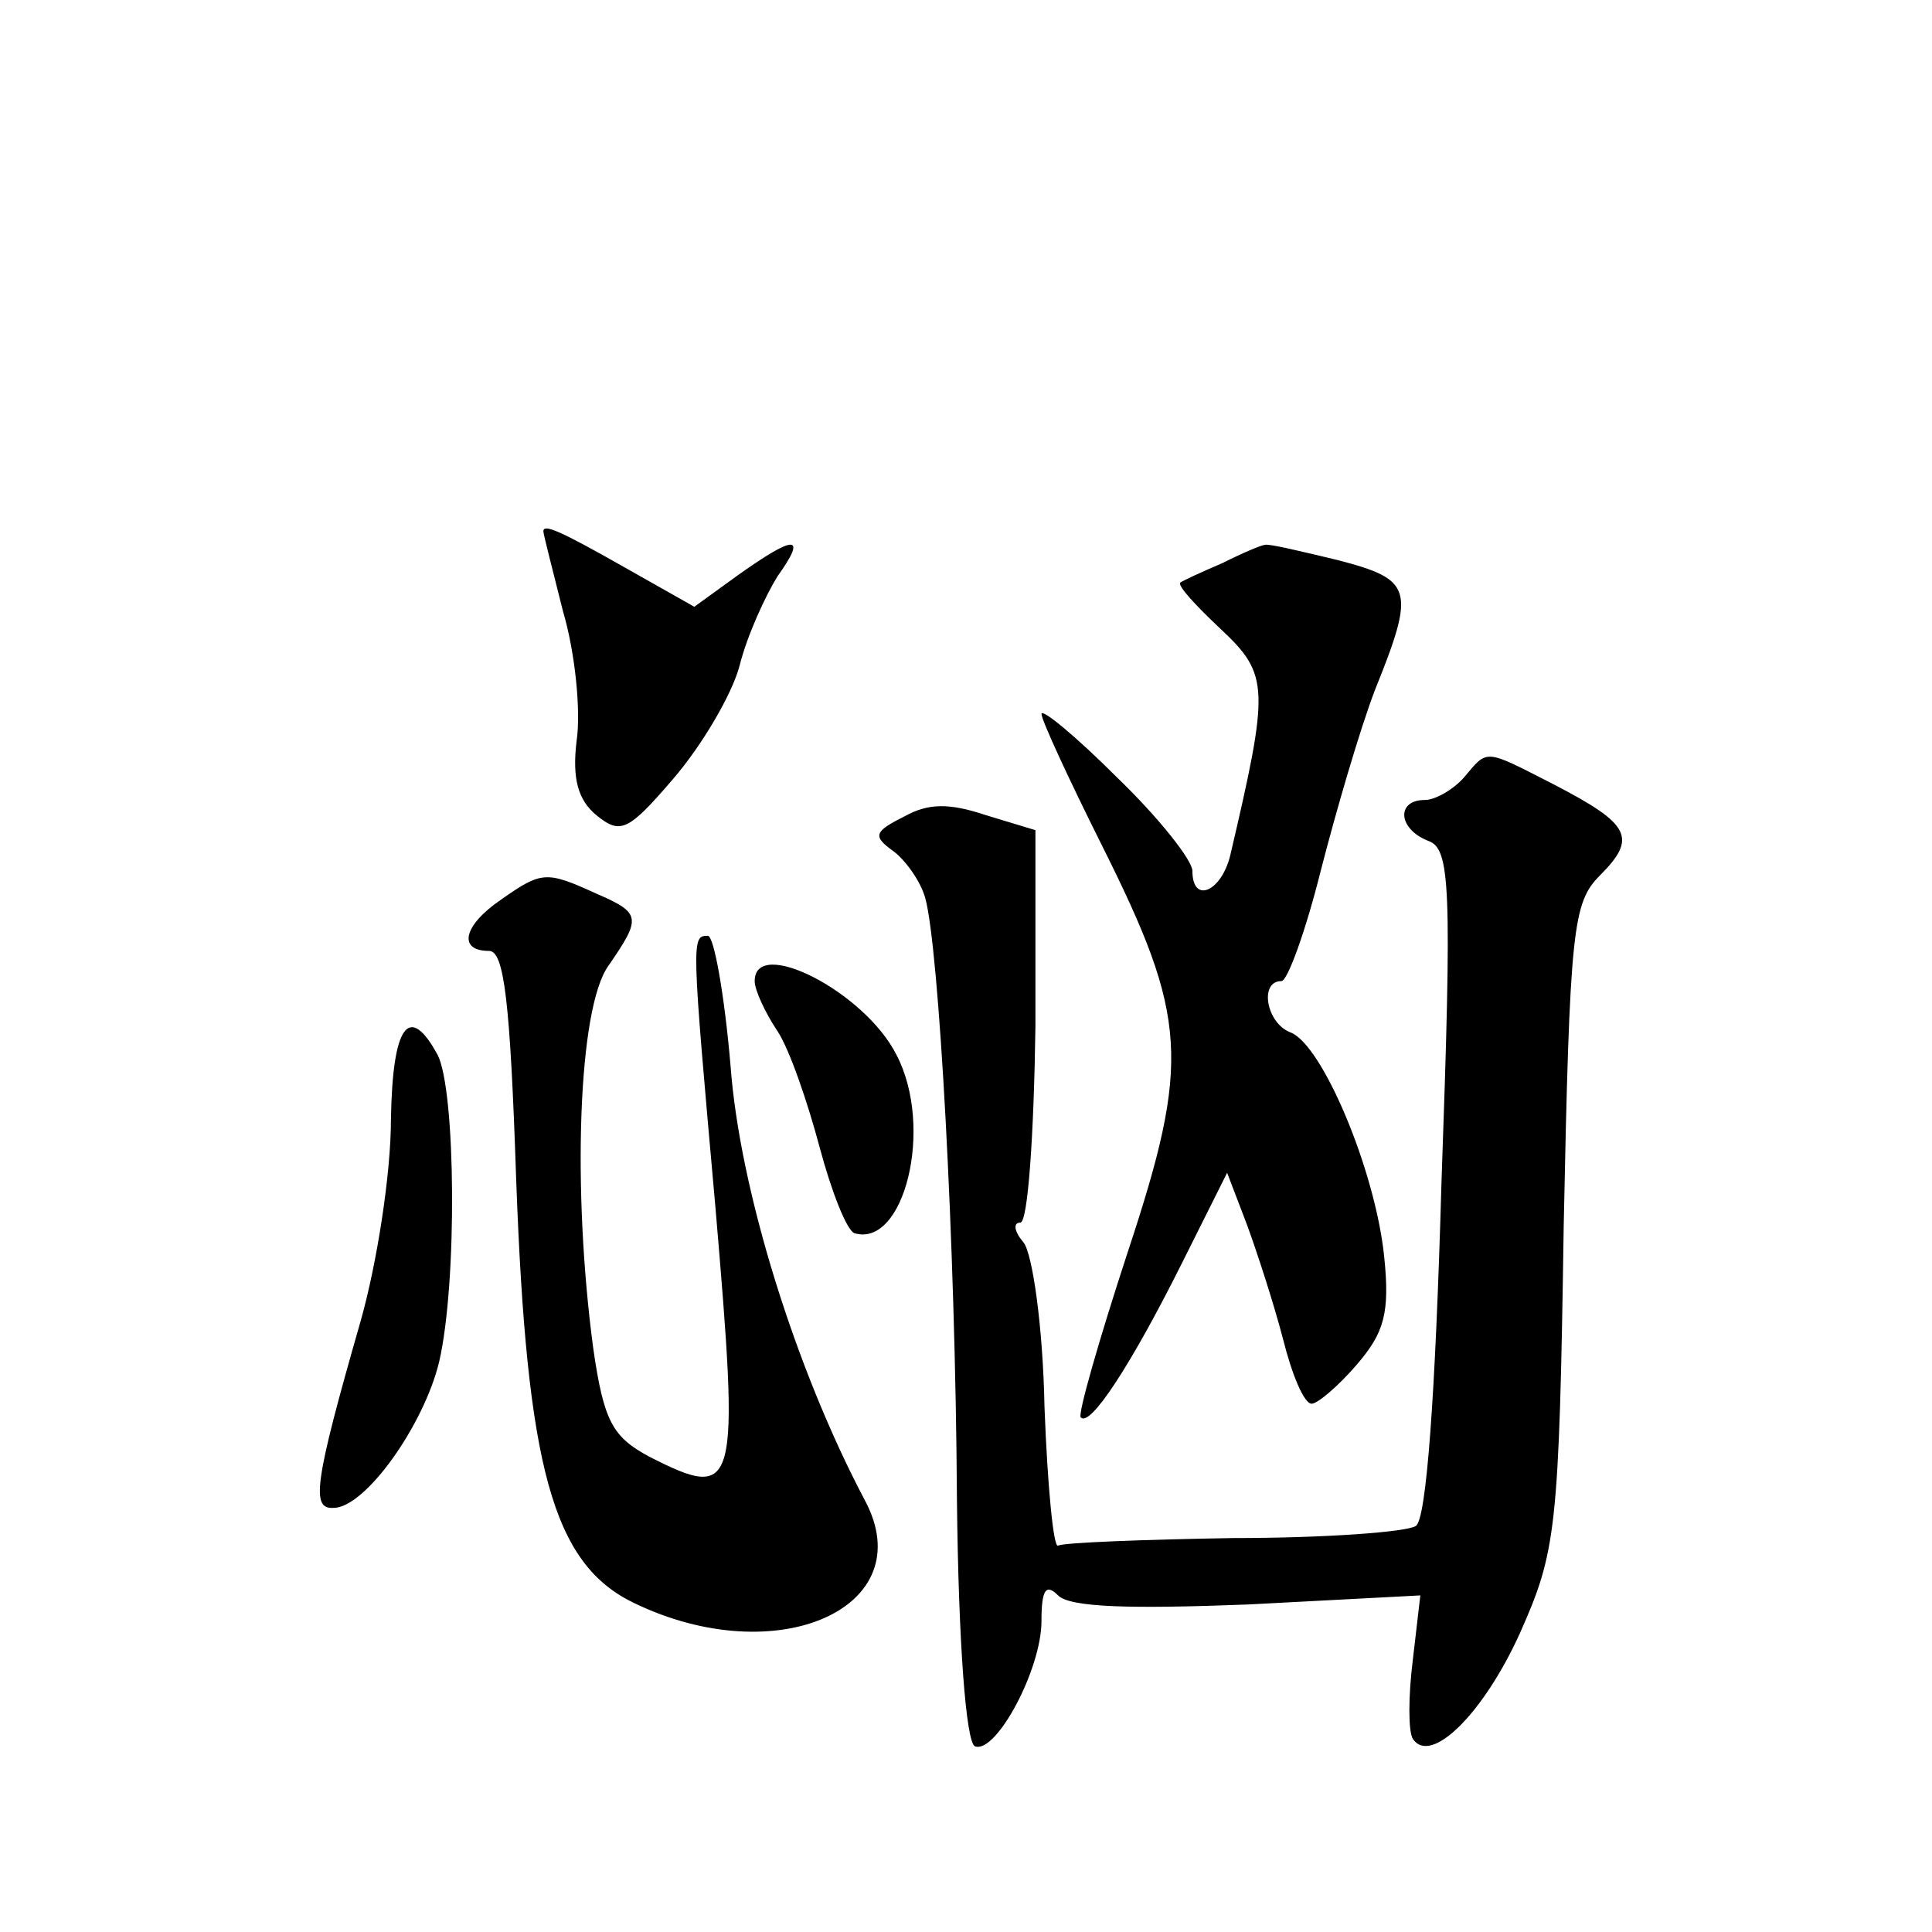
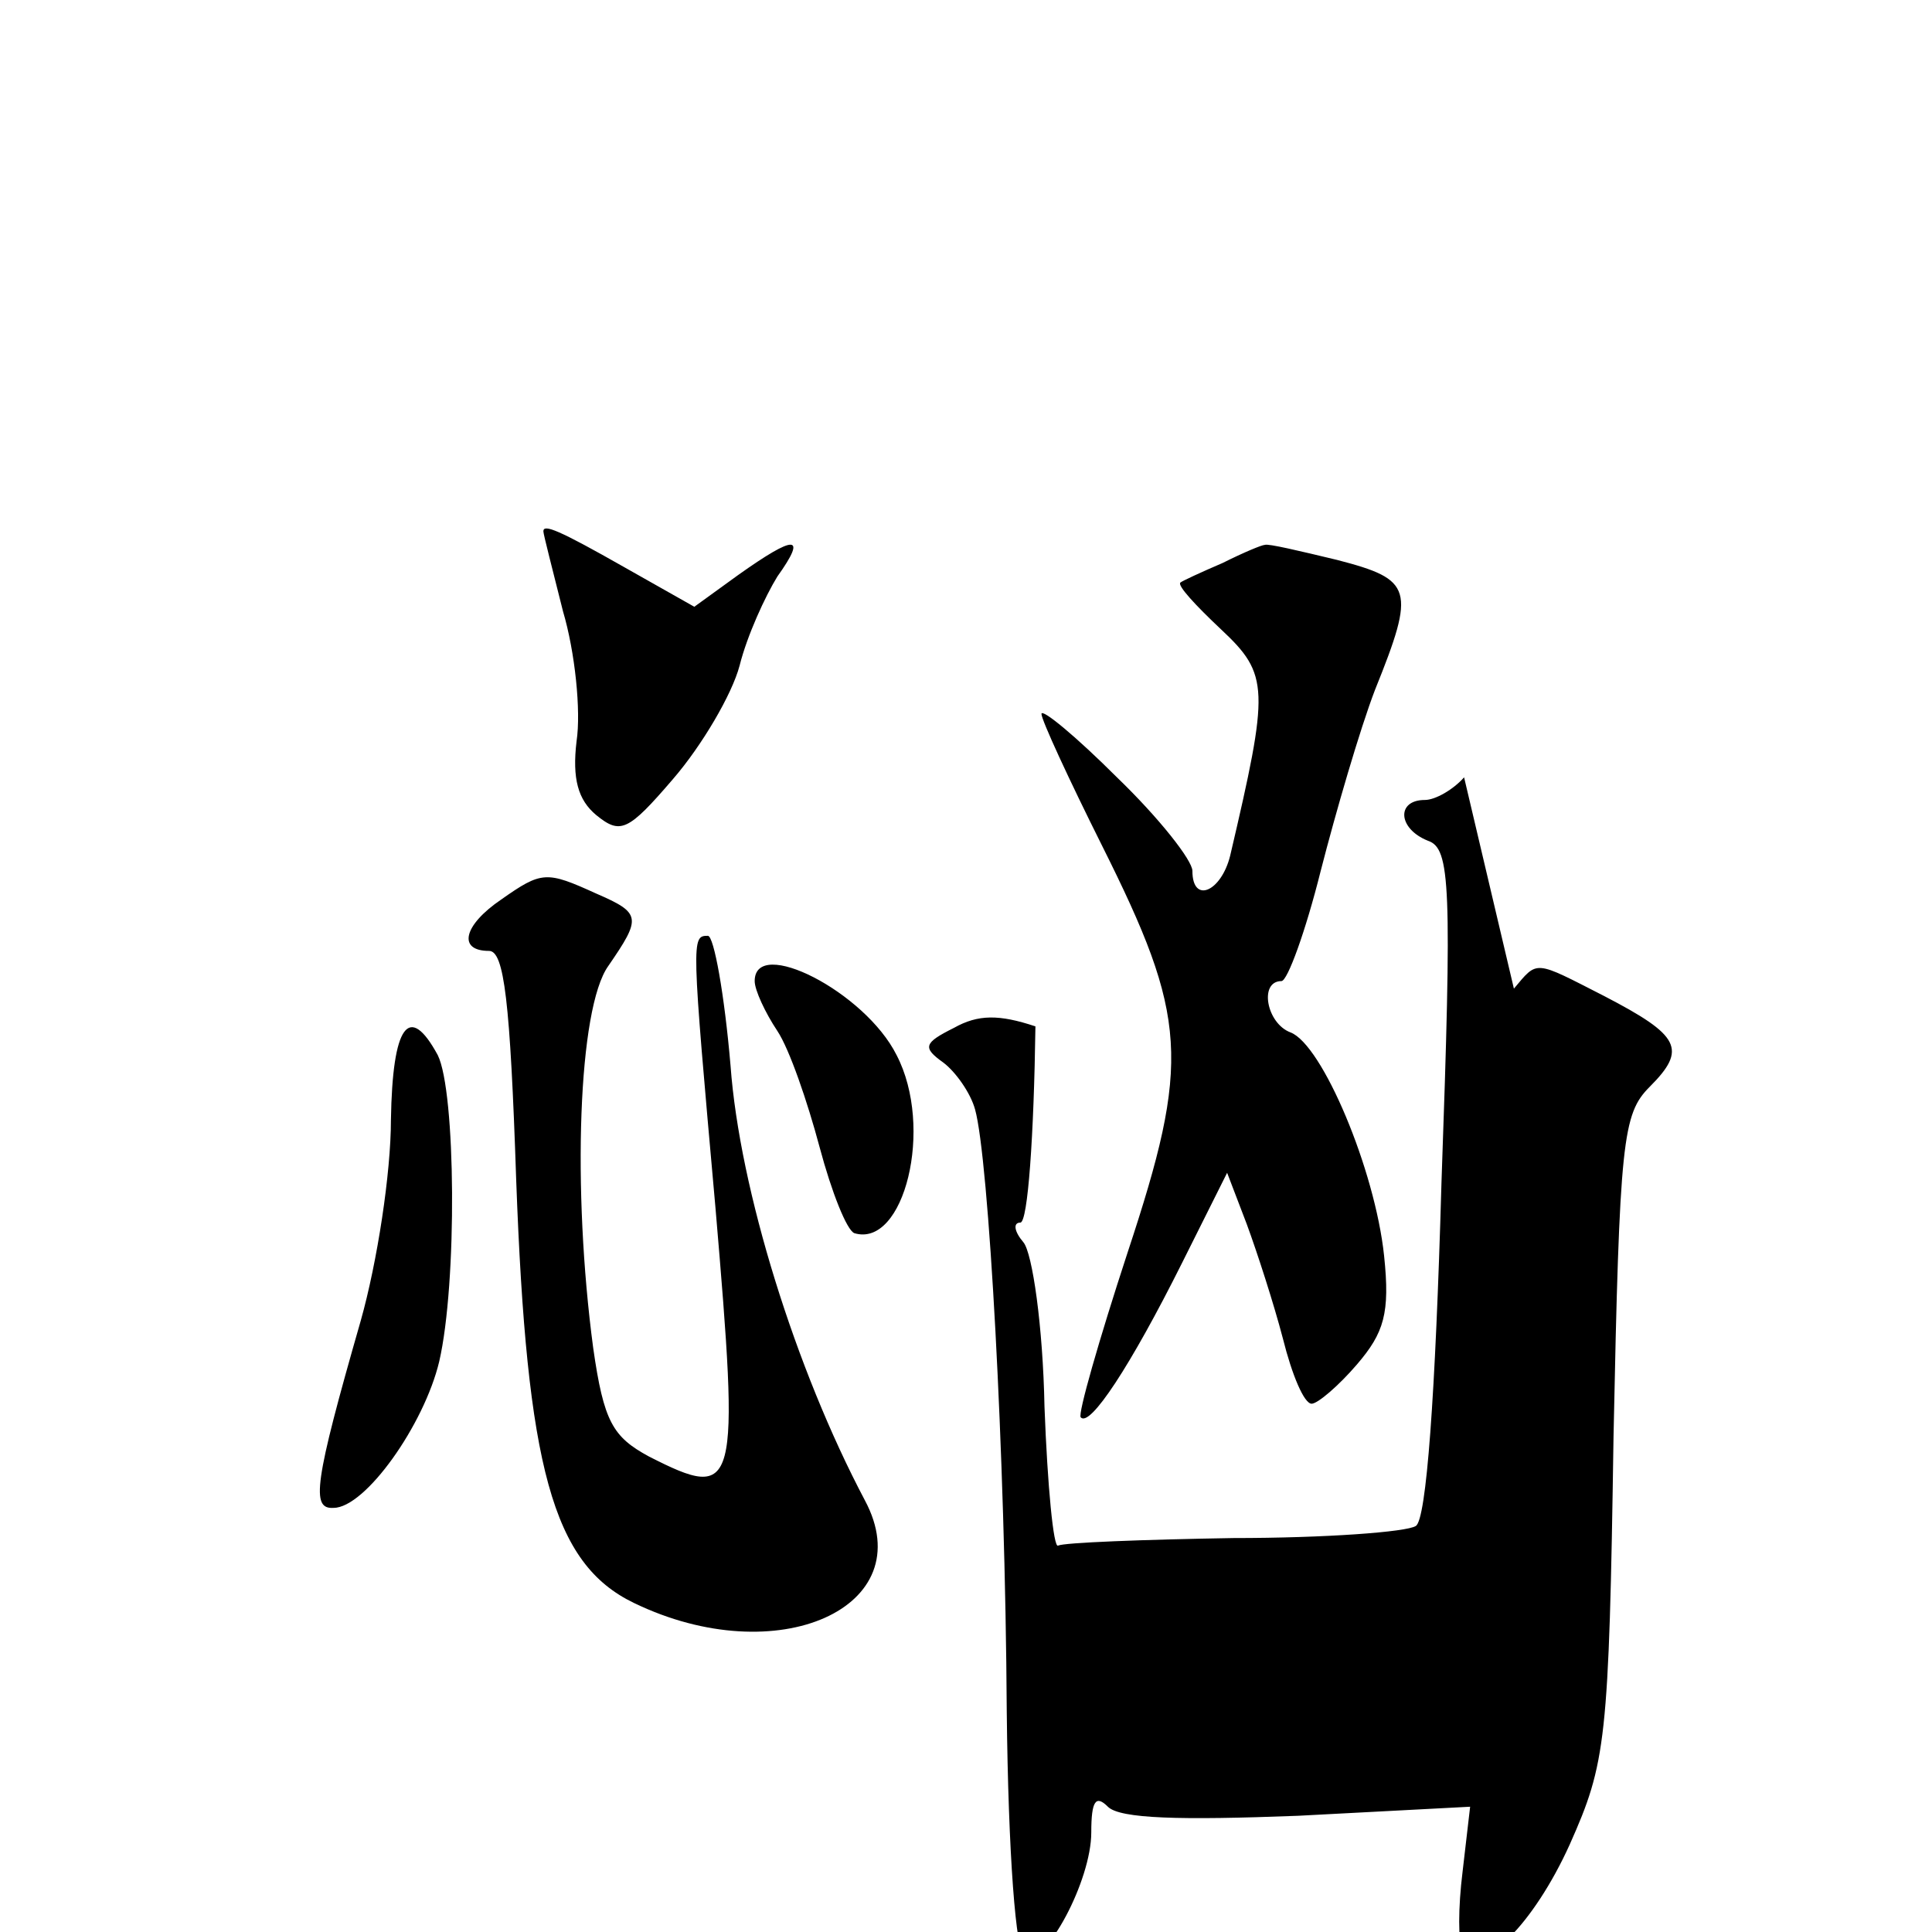
<svg xmlns="http://www.w3.org/2000/svg" version="1.0" width="128pt" height="128pt" viewBox="0 0 128 128" preserveAspectRatio="xMidYMid meet">
  <g transform="translate(0,128) scale(0.1,-0.1)" fill="#0" stroke="none">
-     <path d="M360 928 c0 -2 6 -25 13 -53 8 -27 12 -66 9 -86 -3 -25 1 -39 13 -49 16 -13 21 -11 51 24 19 22 39 56 44 75 5 20 17 46 25 59 20 28 12 28 -26 1 l-29 -21 -46 26 c-44 25 -54 29 -54 24z M810 907 c-14 -6 -27 -12 -28 -13 -2 -2 10 -15 27 -31 32 -30 32 -39 6 -150 -6 -24 -25 -32 -25 -10 0 7 -22 35 -50 62 -27 27 -50 46 -50 42 0 -4 18 -43 40 -87 57 -114 59 -143 17 -270 -19 -58 -33 -107 -31 -109 6 -7 33 34 67 102 l30 60 13 -34 c7 -19 18 -53 24 -76 6 -24 14 -43 19 -43 4 0 18 12 30 26 18 21 22 34 18 72 -6 57 -41 140 -62 148 -16 6 -21 34 -6 34 4 0 16 33 26 73 10 39 26 94 36 120 27 67 25 73 -25 86 -25 6 -46 11 -48 10 -2 0 -14 -5 -28 -12z M970 765 c-7 -8 -19 -15 -26 -15 -19 0 -18 -19 2 -27 15 -5 16 -29 9 -227 -4 -141 -10 -223 -17 -227 -6 -4 -60 -8 -121 -8 -60 -1 -112 -3 -116 -5 -3 -2 -7 39 -9 92 -1 53 -8 102 -14 109 -6 7 -7 13 -2 13 5 0 9 58 10 130 l0 130 -33 10 c-24 8 -38 8 -54 -1 -20 -10 -21 -13 -7 -23 8 -6 18 -20 21 -31 9 -32 20 -227 21 -399 1 -94 6 -161 12 -163 14 -5 44 51 44 83 0 21 3 25 11 17 8 -8 48 -9 126 -6 l114 6 -5 -43 c-3 -24 -3 -47 0 -52 12 -18 47 17 71 70 24 54 26 68 29 270 4 197 6 214 24 232 25 25 20 34 -30 60 -47 24 -44 24 -60 5z M332 684 c-25 -17 -29 -34 -8 -34 10 0 14 -33 18 -152 7 -190 24 -254 78 -280 95 -46 191 -3 153 68 -46 87 -83 206 -89 288 -4 47 -11 86 -15 86 -11 0 -11 -1 5 -180 16 -188 15 -195 -44 -165 -24 13 -30 23 -37 72 -14 105 -10 225 10 253 22 32 22 35 -8 48 -33 15 -36 15 -63 -4z M500 630 c0 -6 7 -21 15 -33 8 -12 20 -47 28 -77 8 -30 18 -55 23 -57 33 -10 53 70 28 118 -21 42 -94 79 -94 49z M259 538 c0 -35 -9 -94 -20 -133 -31 -108 -33 -125 -18 -124 21 0 60 55 70 97 12 52 11 179 -1 203 -19 35 -30 20 -31 -43z" />
+     <path d="M360 928 c0 -2 6 -25 13 -53 8 -27 12 -66 9 -86 -3 -25 1 -39 13 -49 16 -13 21 -11 51 24 19 22 39 56 44 75 5 20 17 46 25 59 20 28 12 28 -26 1 l-29 -21 -46 26 c-44 25 -54 29 -54 24z M810 907 c-14 -6 -27 -12 -28 -13 -2 -2 10 -15 27 -31 32 -30 32 -39 6 -150 -6 -24 -25 -32 -25 -10 0 7 -22 35 -50 62 -27 27 -50 46 -50 42 0 -4 18 -43 40 -87 57 -114 59 -143 17 -270 -19 -58 -33 -107 -31 -109 6 -7 33 34 67 102 l30 60 13 -34 c7 -19 18 -53 24 -76 6 -24 14 -43 19 -43 4 0 18 12 30 26 18 21 22 34 18 72 -6 57 -41 140 -62 148 -16 6 -21 34 -6 34 4 0 16 33 26 73 10 39 26 94 36 120 27 67 25 73 -25 86 -25 6 -46 11 -48 10 -2 0 -14 -5 -28 -12z M970 765 c-7 -8 -19 -15 -26 -15 -19 0 -18 -19 2 -27 15 -5 16 -29 9 -227 -4 -141 -10 -223 -17 -227 -6 -4 -60 -8 -121 -8 -60 -1 -112 -3 -116 -5 -3 -2 -7 39 -9 92 -1 53 -8 102 -14 109 -6 7 -7 13 -2 13 5 0 9 58 10 130 c-24 8 -38 8 -54 -1 -20 -10 -21 -13 -7 -23 8 -6 18 -20 21 -31 9 -32 20 -227 21 -399 1 -94 6 -161 12 -163 14 -5 44 51 44 83 0 21 3 25 11 17 8 -8 48 -9 126 -6 l114 6 -5 -43 c-3 -24 -3 -47 0 -52 12 -18 47 17 71 70 24 54 26 68 29 270 4 197 6 214 24 232 25 25 20 34 -30 60 -47 24 -44 24 -60 5z M332 684 c-25 -17 -29 -34 -8 -34 10 0 14 -33 18 -152 7 -190 24 -254 78 -280 95 -46 191 -3 153 68 -46 87 -83 206 -89 288 -4 47 -11 86 -15 86 -11 0 -11 -1 5 -180 16 -188 15 -195 -44 -165 -24 13 -30 23 -37 72 -14 105 -10 225 10 253 22 32 22 35 -8 48 -33 15 -36 15 -63 -4z M500 630 c0 -6 7 -21 15 -33 8 -12 20 -47 28 -77 8 -30 18 -55 23 -57 33 -10 53 70 28 118 -21 42 -94 79 -94 49z M259 538 c0 -35 -9 -94 -20 -133 -31 -108 -33 -125 -18 -124 21 0 60 55 70 97 12 52 11 179 -1 203 -19 35 -30 20 -31 -43z" />
  </g>
</svg>